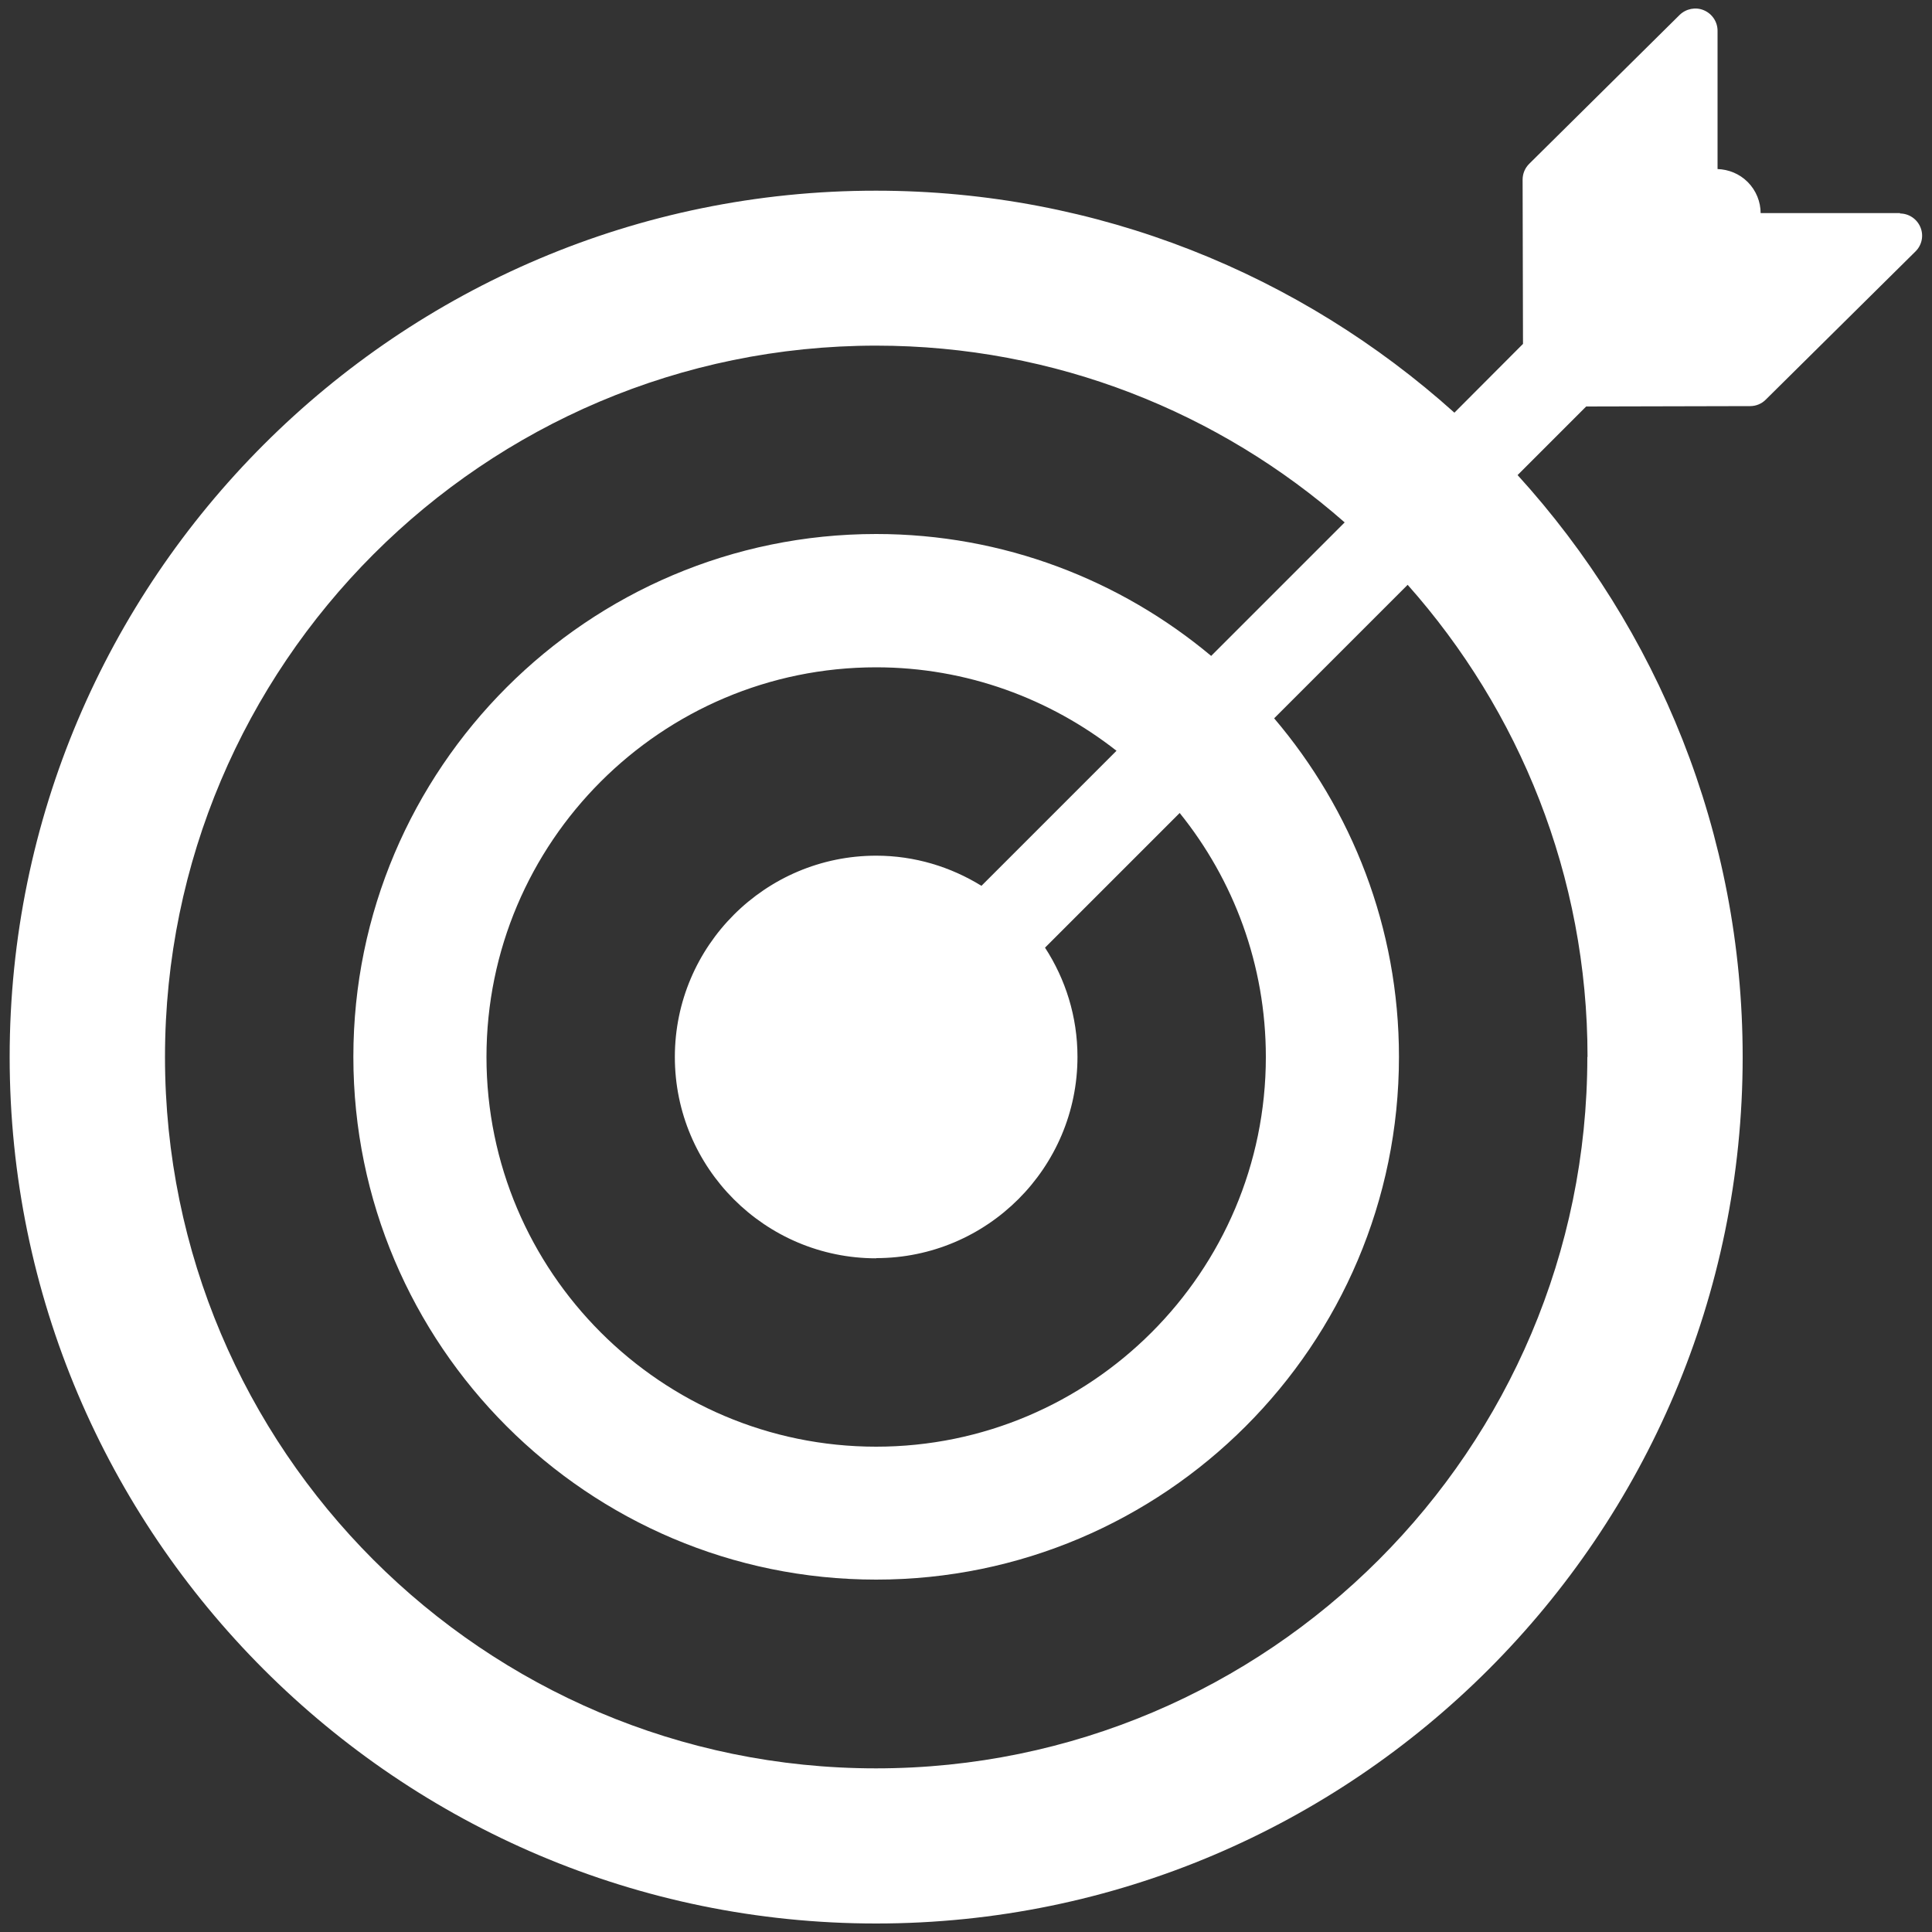
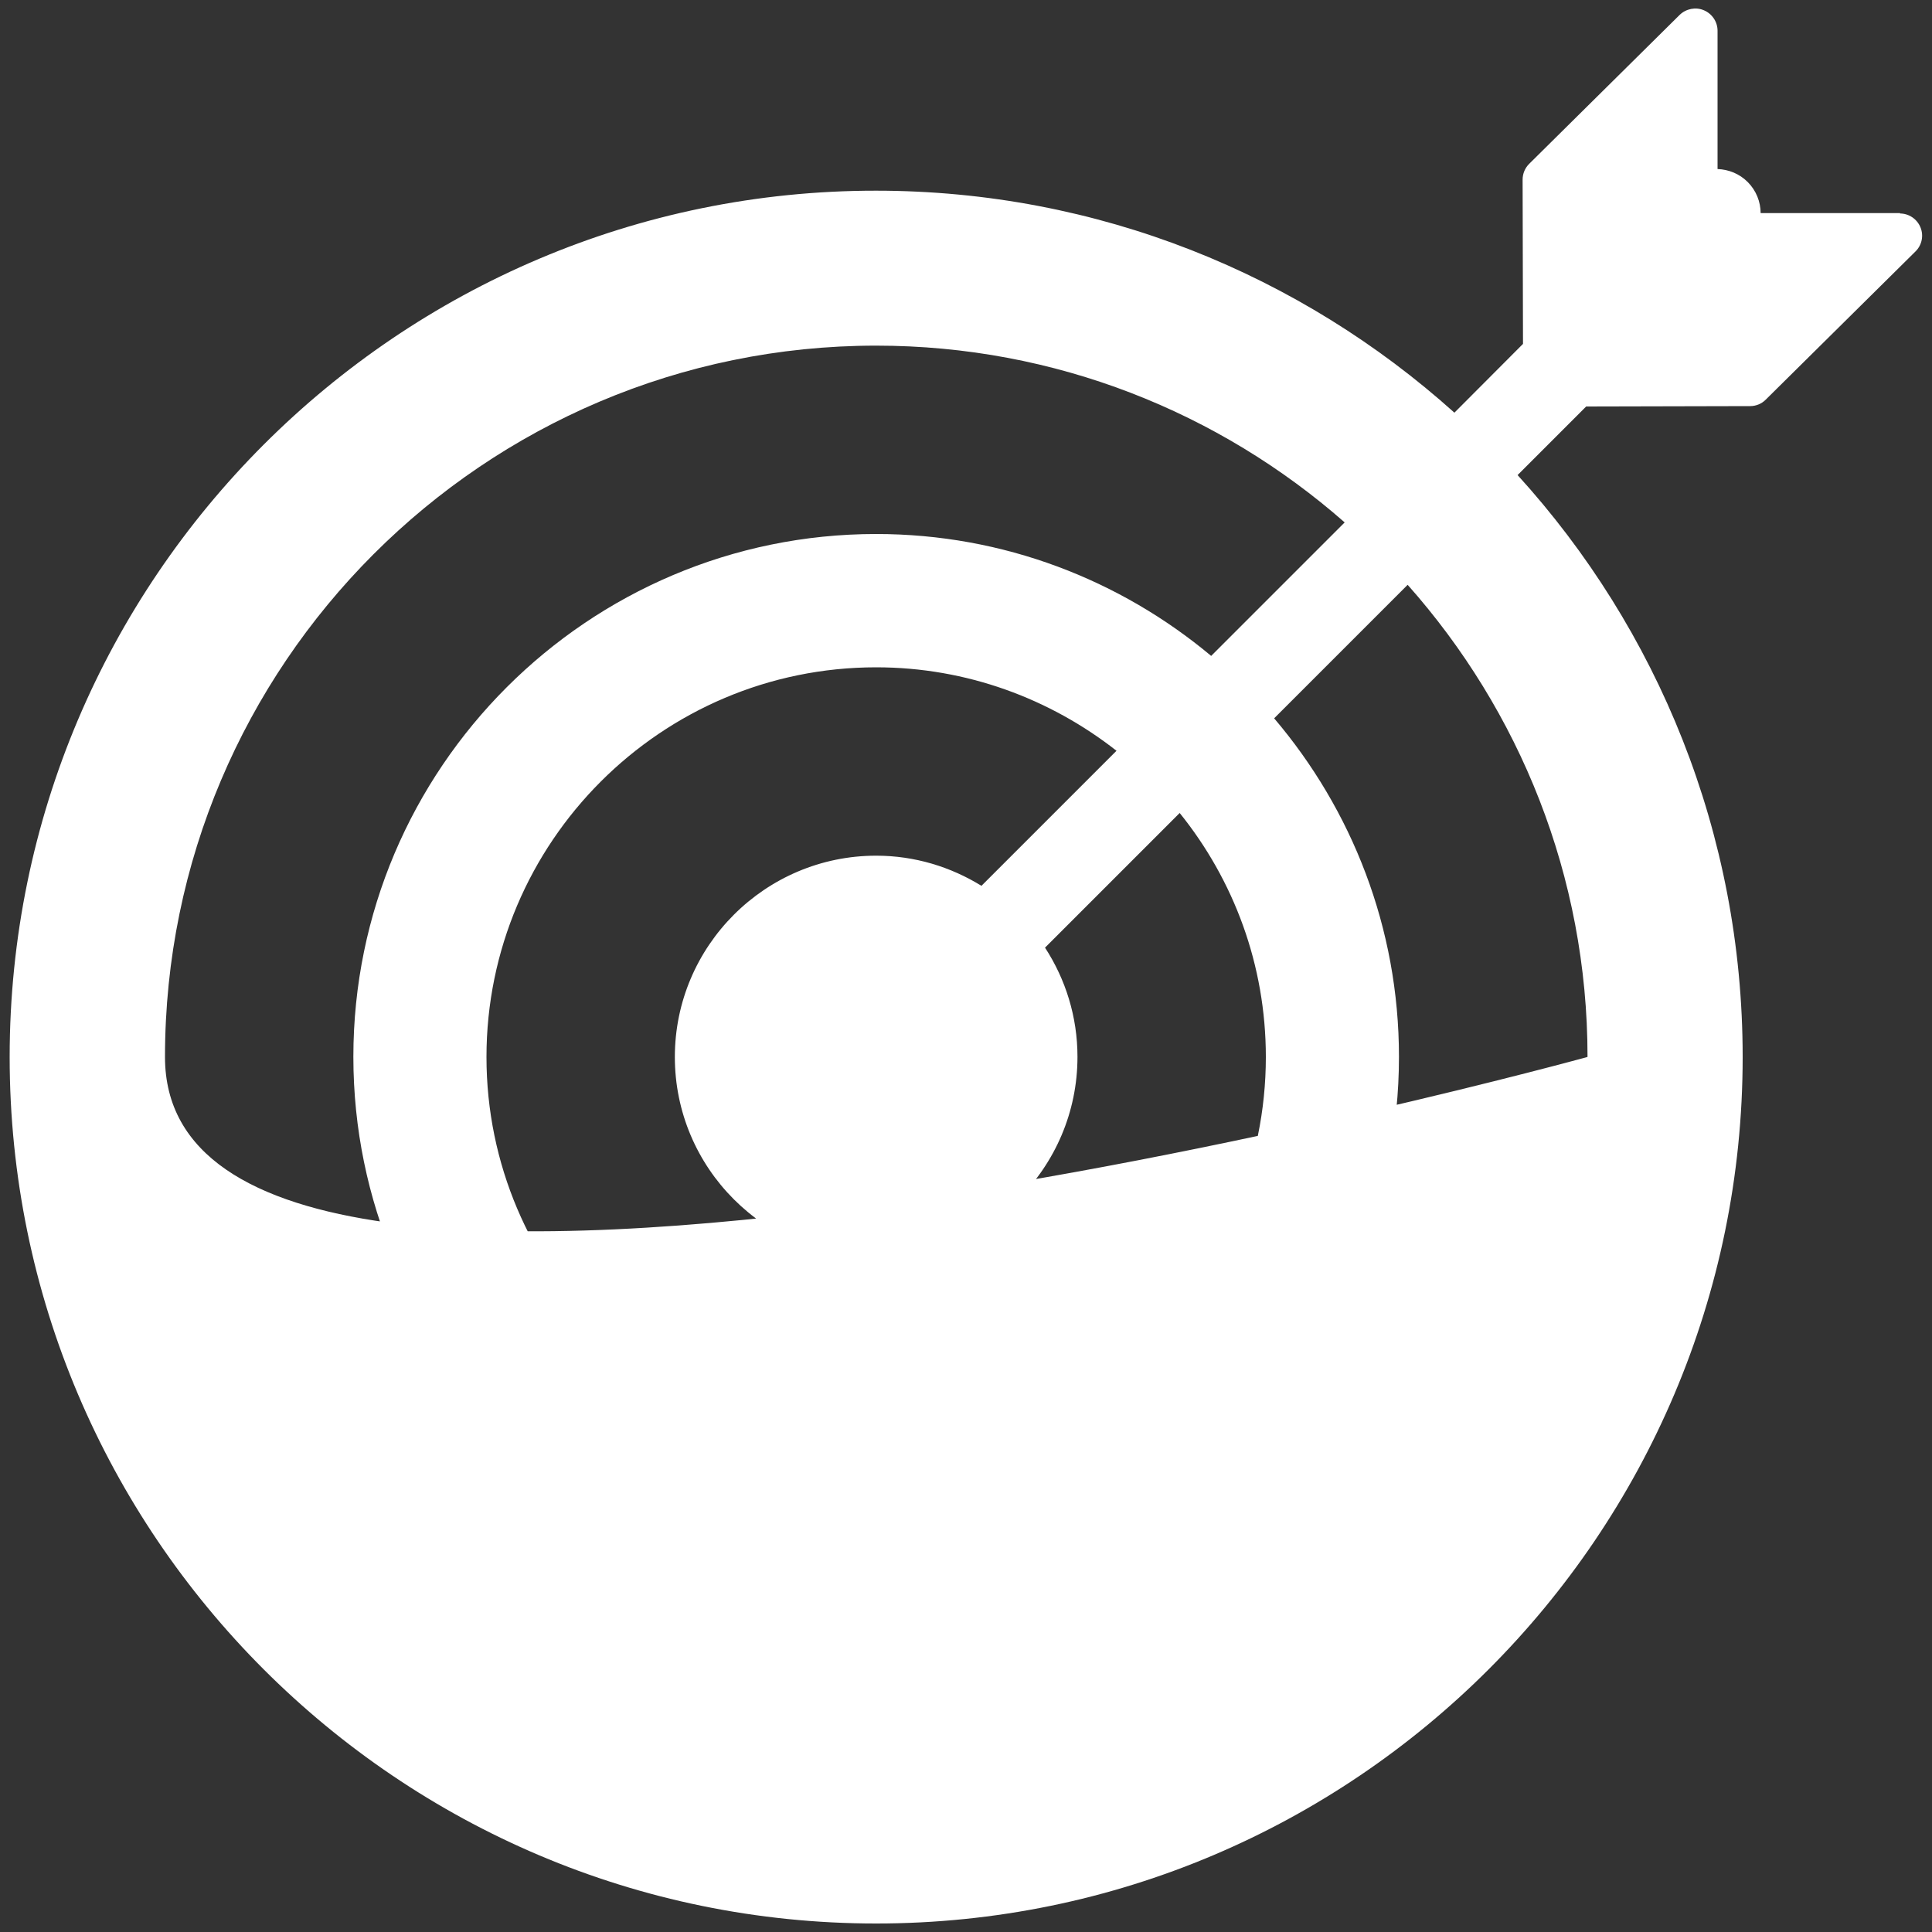
<svg xmlns="http://www.w3.org/2000/svg" version="1.1" viewBox="0 0 100 100">
  <rect x="0" y="0" width="100" height="100" fill="#333333" stroke="none" />
  <defs>
    <style>
      .cls-1 {
        fill: #fff;
      }
    </style>
  </defs>
  <g>
    <g id="Layer_1">
-       <path class="cls-1" d="M45.35,65.12c5.74,0,10.42-4.67,10.42-10.42,0-2.08-.62-4.02-1.68-5.65l6.97-6.97c2.79,3.46,4.46,7.85,4.46,12.63,0,11.12-9.05,20.17-20.17,20.17s-20.17-9.05-20.17-20.17,9.05-20.17,20.17-20.17c4.69,0,9.01,1.63,12.44,4.32l-6.99,6.99c-1.59-.98-3.45-1.56-5.45-1.56-5.74,0-10.42,4.67-10.42,10.42s4.67,10.42,10.42,10.42M82.16,54.71c0,20.3-16.51,36.82-36.82,36.82S8.54,75.01,8.54,54.71,25.05,17.89,45.35,17.89c9.28,0,17.77,3.46,24.25,9.15l-6.91,6.91c-4.7-3.93-10.75-6.31-17.34-6.31-14.92,0-27.06,12.14-27.06,27.06s12.14,27.06,27.06,27.06,27.06-12.14,27.06-27.06c0-6.68-2.44-12.79-6.46-17.52l6.91-6.91c5.78,6.51,9.31,15.06,9.31,24.43ZM98.35,11.03h-7.22c0-.58-.23-1.17-.67-1.61-.43-.43-.99-.65-1.56-.67V1.59c0-.46-.28-.88-.71-1.06-.42-.18-.92-.08-1.25.24l-7.79,7.71c-.22.22-.34.51-.34.82l.02,8.5-3.55,3.56c-7.95-7.14-18.44-11.49-29.94-11.49C20.62,9.86.5,29.98.5,54.71s20.12,44.85,44.85,44.85,44.85-20.12,44.85-44.85c0-11.58-4.41-22.16-11.65-30.12l3.55-3.55,8.49-.02c.3,0,.59-.12.8-.33l7.76-7.68c.33-.33.43-.82.25-1.25-.18-.43-.6-.71-1.06-.71Z" />
+       <path class="cls-1" d="M45.35,65.12c5.74,0,10.42-4.67,10.42-10.42,0-2.08-.62-4.02-1.68-5.65l6.97-6.97c2.79,3.46,4.46,7.85,4.46,12.63,0,11.12-9.05,20.17-20.17,20.17s-20.17-9.05-20.17-20.17,9.05-20.17,20.17-20.17c4.69,0,9.01,1.63,12.44,4.32l-6.99,6.99c-1.59-.98-3.45-1.56-5.45-1.56-5.74,0-10.42,4.67-10.42,10.42s4.67,10.42,10.42,10.42M82.16,54.71S8.54,75.01,8.54,54.71,25.05,17.89,45.35,17.89c9.28,0,17.77,3.46,24.25,9.15l-6.91,6.91c-4.7-3.93-10.75-6.31-17.34-6.31-14.92,0-27.06,12.14-27.06,27.06s12.14,27.06,27.06,27.06,27.06-12.14,27.06-27.06c0-6.68-2.44-12.79-6.46-17.52l6.91-6.91c5.78,6.51,9.31,15.06,9.31,24.43ZM98.35,11.03h-7.22c0-.58-.23-1.17-.67-1.61-.43-.43-.99-.65-1.56-.67V1.59c0-.46-.28-.88-.71-1.06-.42-.18-.92-.08-1.25.24l-7.79,7.71c-.22.22-.34.51-.34.82l.02,8.5-3.55,3.56c-7.95-7.14-18.44-11.49-29.94-11.49C20.62,9.86.5,29.98.5,54.71s20.12,44.85,44.85,44.85,44.85-20.12,44.85-44.85c0-11.58-4.41-22.16-11.65-30.12l3.55-3.55,8.49-.02c.3,0,.59-.12.8-.33l7.76-7.68c.33-.33.43-.82.25-1.25-.18-.43-.6-.71-1.06-.71Z" />
    </g>
  </g>
</svg>